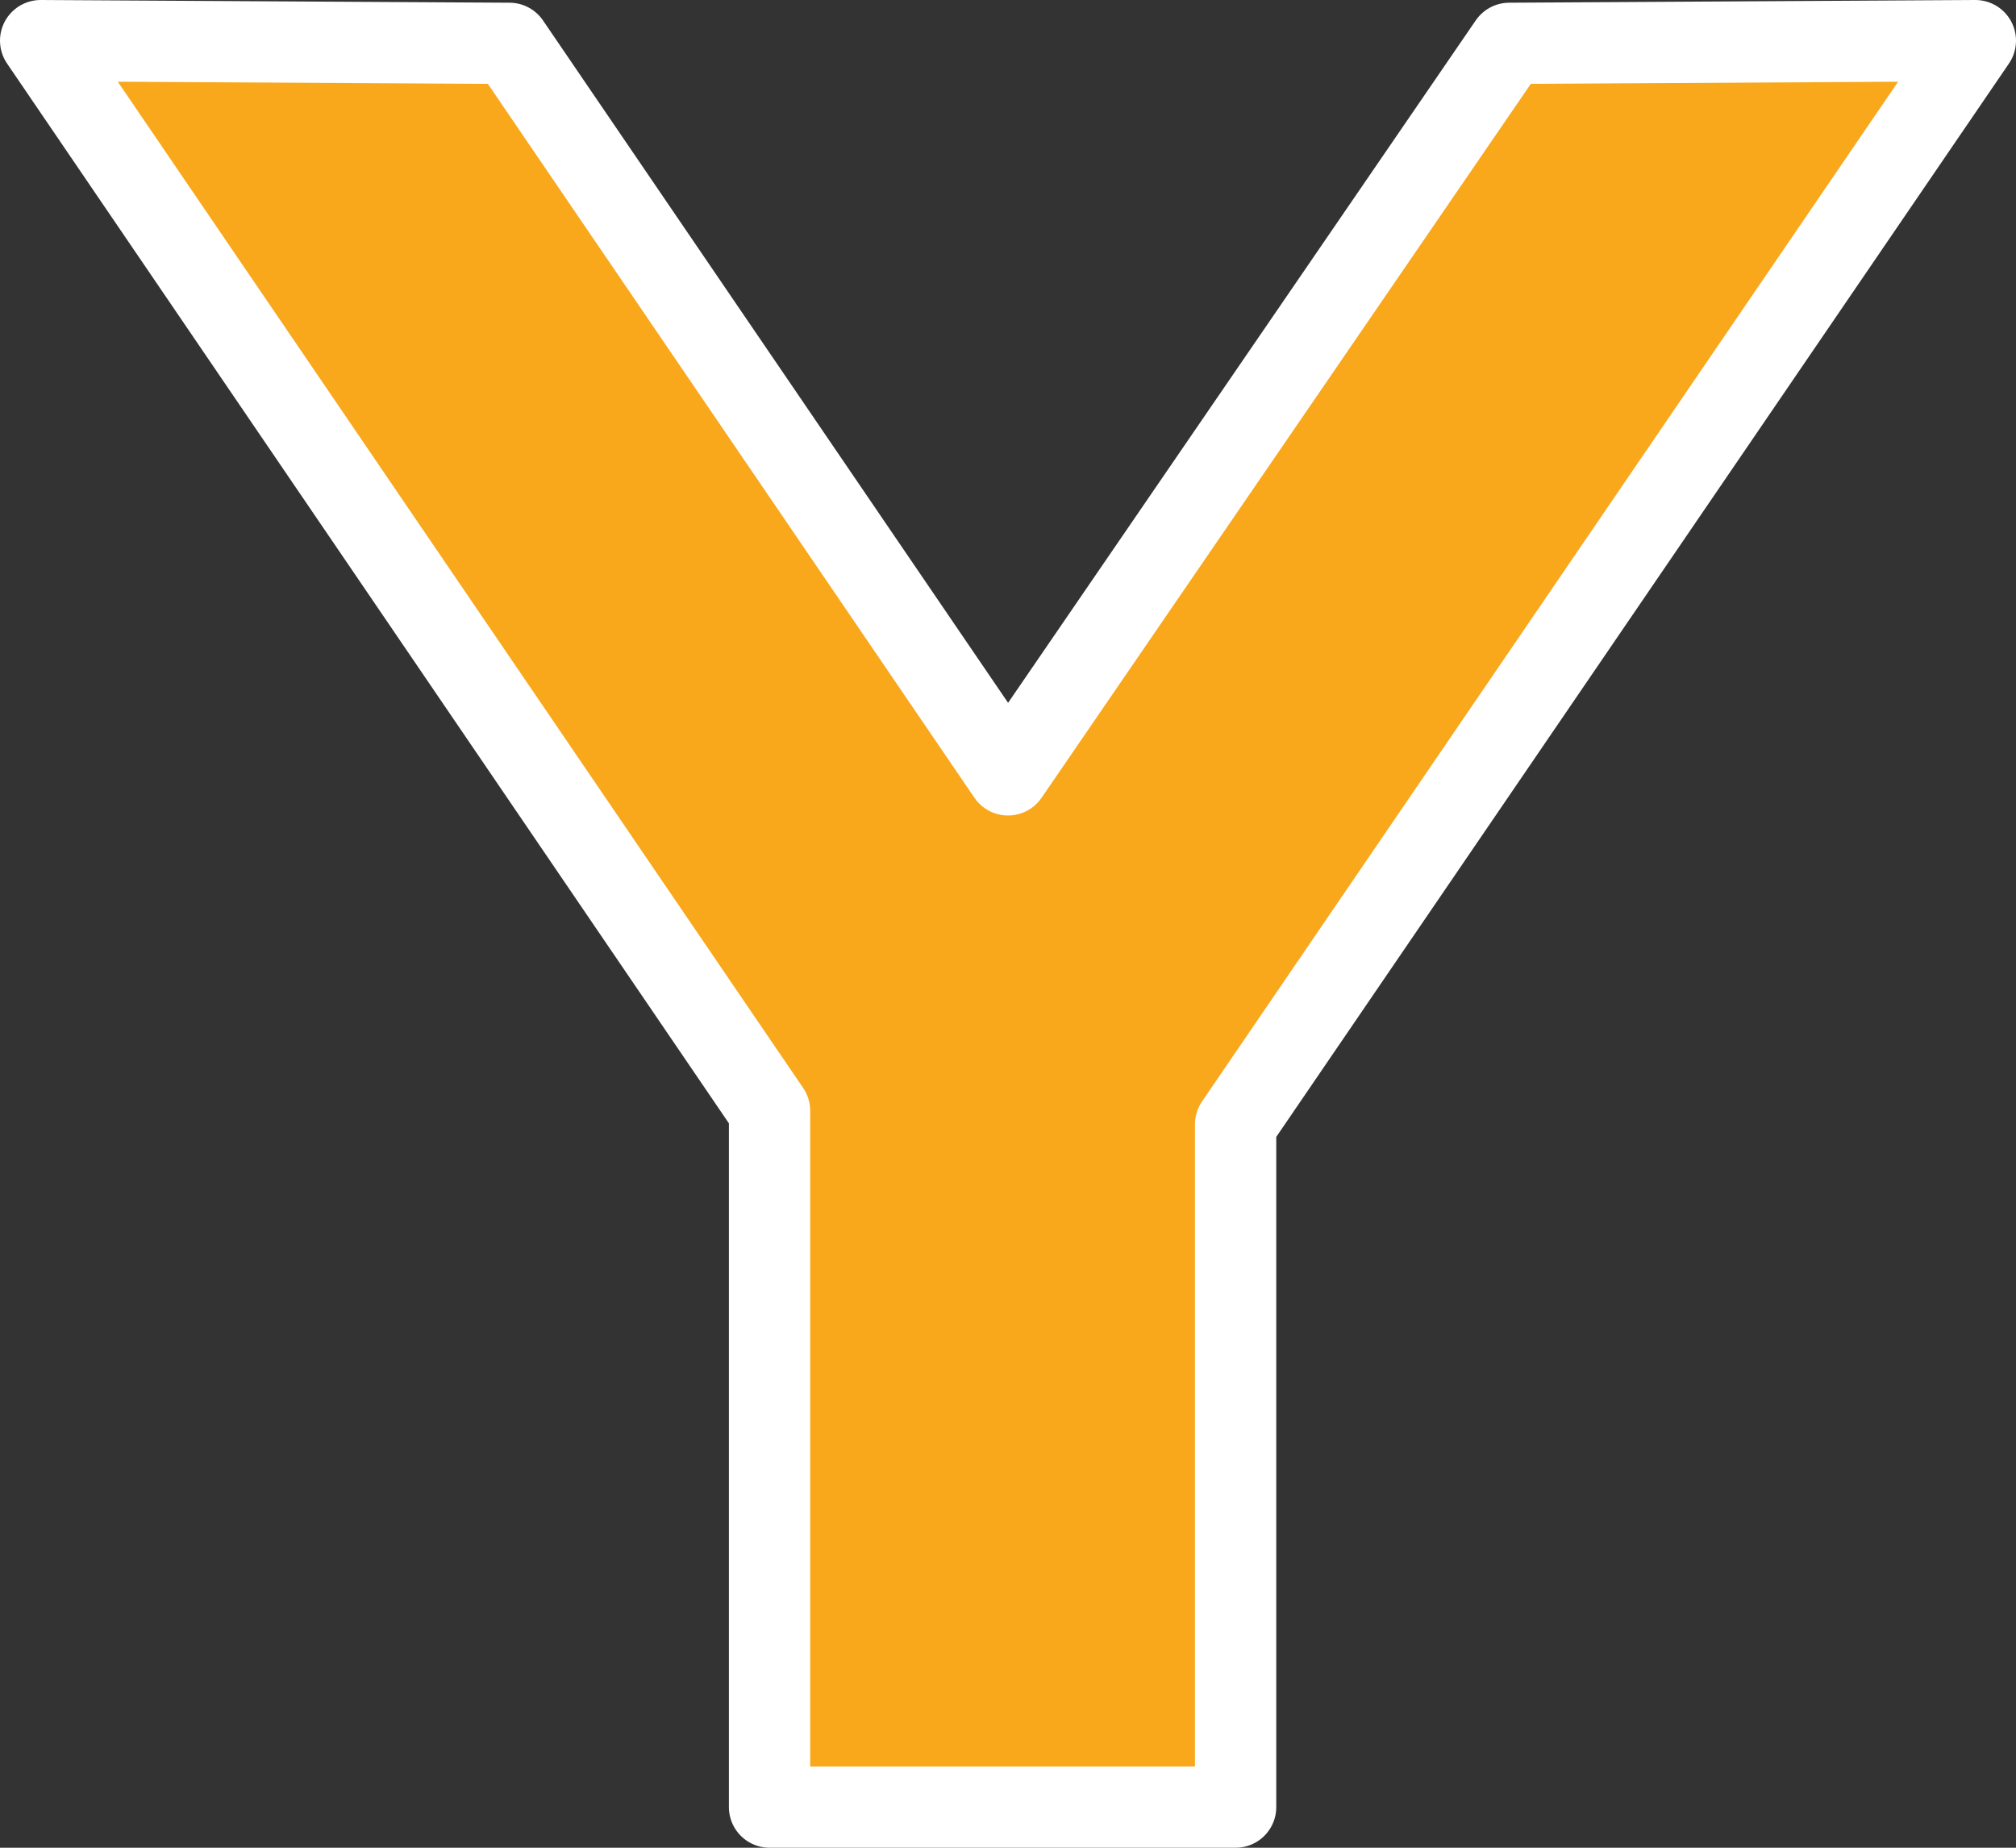
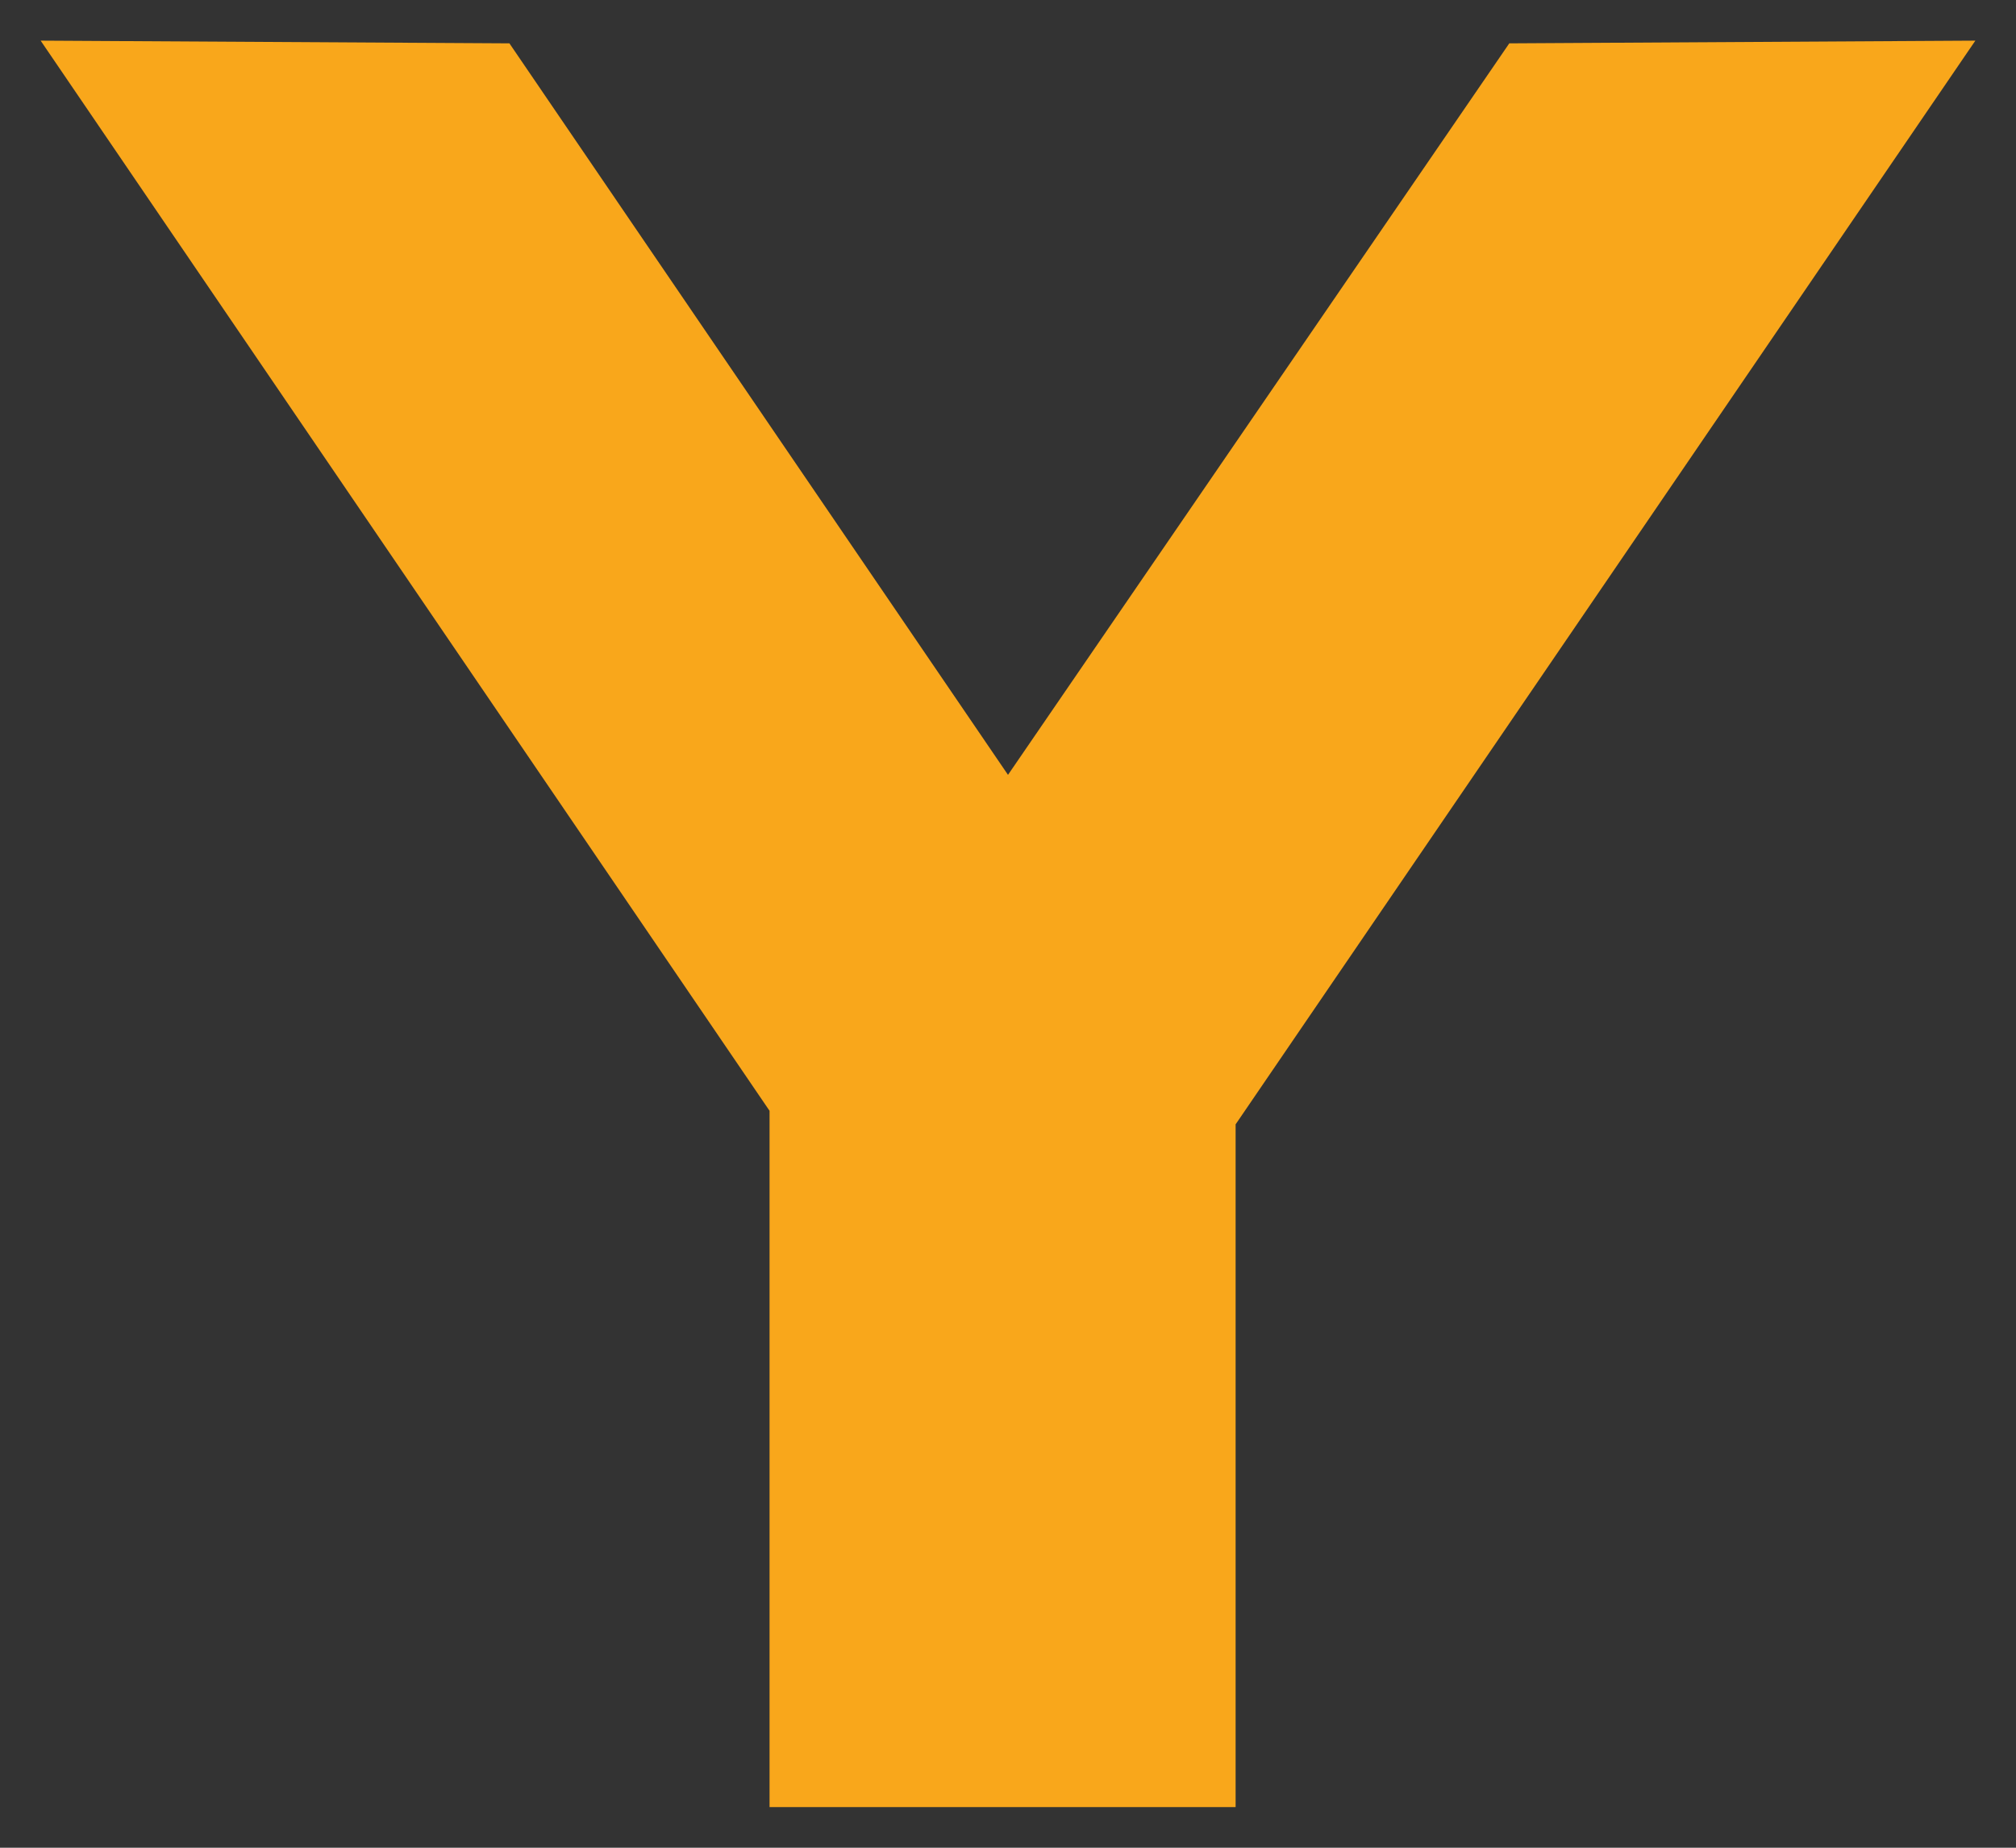
<svg xmlns="http://www.w3.org/2000/svg" height="34.1px" width="37.2px">
  <rect width="100%" height="100%" fill="#333333" stroke="none" />
  <g transform="matrix(1.0, 0.0, 0.0, 1.0, 18.6, 17.05)">
    <path d="M-17.85 -16.3 L-9.2 -16.25 0.0 -2.75 9.25 -16.25 17.85 -16.3 4.2 3.7 4.2 16.3 -4.4 16.3 -4.4 3.45 -17.85 -16.3" fill="#f9a71b" fill-rule="evenodd" stroke="none" />
-     <path d="M-17.85 -16.3 L-4.4 3.45 -4.4 16.3 4.2 16.3 4.2 3.7 17.85 -16.3 9.25 -16.25 0.0 -2.75 -9.2 -16.25 -17.85 -16.3 Z" fill="none" stroke="#ffffff" stroke-linecap="round" stroke-linejoin="round" stroke-width="1.5" />
  </g>
</svg>